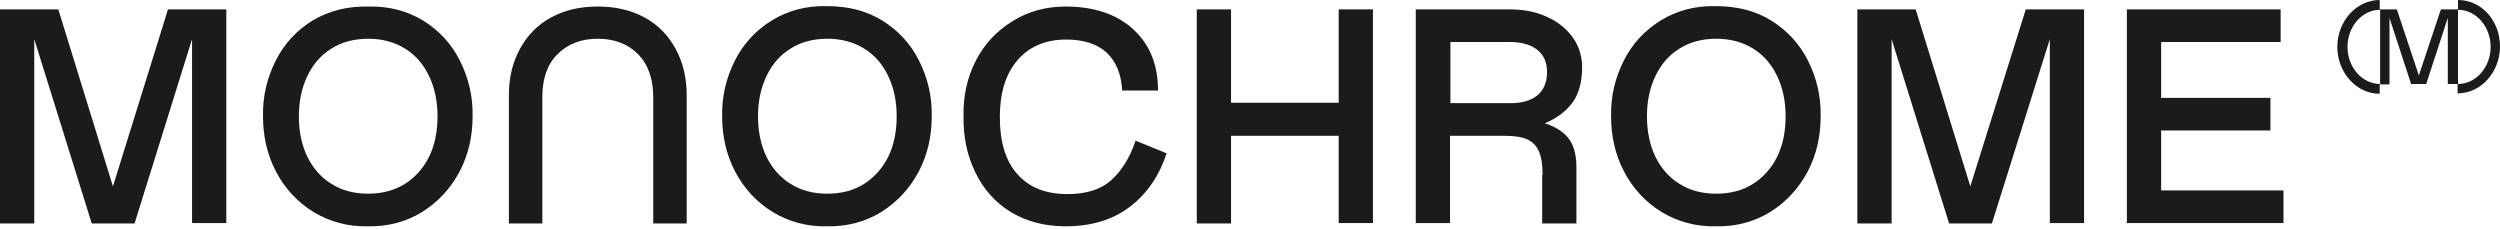
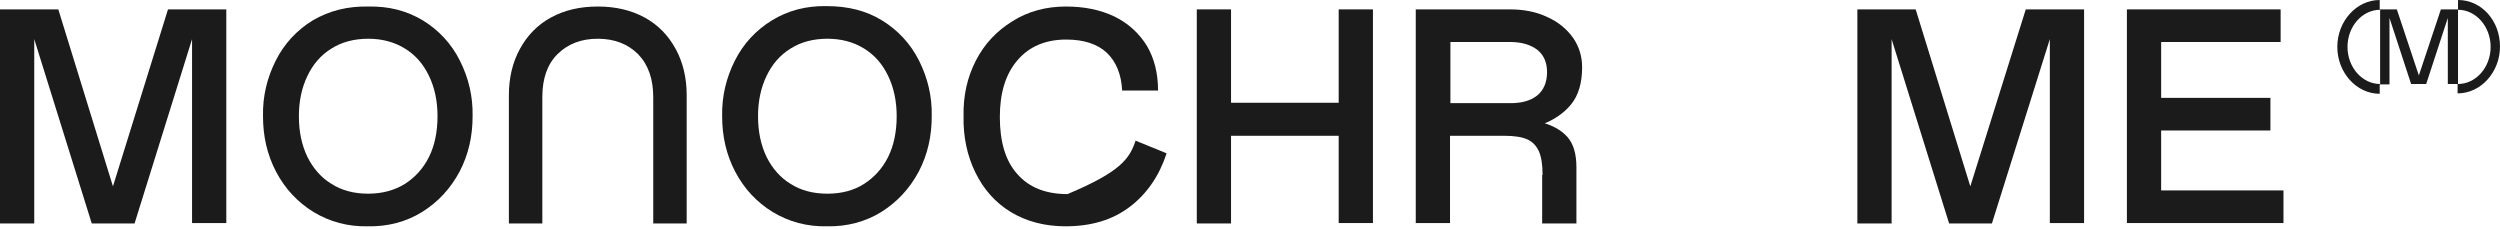
<svg xmlns="http://www.w3.org/2000/svg" width="207" height="19" viewBox="0 0 207 19" fill="none">
  <path d="M203.523 6.10352e-05V0.777H202.105L200.281 6.246L198.458 0.777H197.04V6.10352e-05C195.116 6.10352e-05 193.529 1.756 193.529 3.883C193.529 6.01 195.116 7.766 197.04 7.766V6.989H197.85V1.486L199.64 6.955H200.889L202.679 1.486V6.955H203.489V7.732C205.413 7.732 207 5.976 207 3.849C207 1.722 205.481 6.10352e-05 203.523 6.10352e-05ZM194.373 3.883C194.373 2.195 195.588 0.81 197.074 0.81V6.955C195.588 6.955 194.373 5.571 194.373 3.883ZM203.523 6.955V0.81C205.008 0.81 206.224 2.195 206.224 3.883C206.224 5.571 205.008 6.955 203.523 6.955Z" fill="#1B1B1B" />
  <path d="M127.725 14.484C127.725 13.64 127.624 12.999 127.421 12.526C127.218 12.087 126.915 11.749 126.476 11.547C126.037 11.344 125.395 11.243 124.551 11.243H120.061V18.468H117.225V0.777H125.024C126.172 0.777 127.218 0.979 128.13 1.418C129.042 1.823 129.751 2.431 130.257 3.14C130.764 3.883 131 4.693 131 5.571C131 6.854 130.696 7.901 130.088 8.643C129.481 9.386 128.603 9.994 127.421 10.399C127.421 10.433 127.455 10.365 127.455 10.298C127.455 10.196 127.489 10.129 127.489 10.095C128.501 10.332 129.278 10.77 129.784 11.344C130.291 11.918 130.527 12.762 130.527 13.843V18.502H127.691V14.484H127.725ZM127.286 7.901C127.826 7.462 128.096 6.786 128.096 5.976C128.096 5.166 127.826 4.558 127.286 4.119C126.746 3.714 126.003 3.478 125.058 3.478H120.094V8.542H125.058C126.003 8.542 126.746 8.339 127.286 7.901Z" fill="#1B1B1B" />
  <path d="M101.93 18.502H99.094V0.777H101.93V8.508H110.843V0.777H113.679V18.468H110.843V11.243H101.93V18.502Z" fill="#1B1B1B" />
-   <path d="M146.632 1.688C147.949 2.498 148.996 3.613 149.705 5.031C150.414 6.449 150.785 7.968 150.751 9.622C150.751 11.277 150.414 12.796 149.671 14.214C148.928 15.598 147.915 16.713 146.565 17.557C145.248 18.367 143.729 18.772 142.074 18.738C140.42 18.772 138.934 18.367 137.584 17.557C136.267 16.746 135.22 15.632 134.478 14.214C133.735 12.796 133.397 11.277 133.397 9.622C133.363 7.968 133.735 6.449 134.444 5.031C135.153 3.613 136.199 2.498 137.516 1.688C138.833 0.878 140.352 0.473 142.04 0.506C143.796 0.506 145.315 0.878 146.632 1.688ZM145.147 15.227C145.991 14.687 146.666 13.944 147.139 12.999C147.611 12.053 147.848 10.905 147.848 9.622C147.848 8.373 147.611 7.259 147.139 6.28C146.666 5.301 146.024 4.558 145.147 4.018C144.269 3.478 143.256 3.207 142.108 3.207C140.96 3.207 139.913 3.478 139.069 4.018C138.191 4.558 137.55 5.301 137.077 6.28C136.605 7.259 136.368 8.373 136.368 9.622C136.368 10.905 136.605 12.02 137.077 12.999C137.55 13.944 138.225 14.721 139.069 15.227C139.913 15.767 140.926 16.037 142.108 16.037C143.29 16.037 144.303 15.767 145.147 15.227Z" fill="#1B1B1B" />
  <path d="M169.726 3.241L164.931 18.502H161.386L156.626 3.241V18.502H153.79V0.777H158.618L163.142 15.43L167.734 0.777H172.562V18.468H169.726V3.241Z" fill="#1B1B1B" />
  <path d="M176.107 0.777H188.836V3.478H178.943V8.103H187.991V10.804H178.943V15.767H189.072V18.468H176.107V0.777Z" fill="#1B1B1B" />
  <path d="M15.902 3.241L11.142 18.502H7.597L2.836 3.241V18.502H0V0.777H4.828L9.352 15.43L13.91 0.777H18.738V18.468H15.902V3.241Z" fill="#1B1B1B" />
  <path d="M35.012 1.688C36.329 2.498 37.376 3.613 38.084 5.031C38.794 6.449 39.165 7.968 39.131 9.622C39.131 11.277 38.794 12.796 38.051 14.214C37.308 15.598 36.295 16.713 34.944 17.557C33.628 18.367 32.108 18.772 30.454 18.738C28.8 18.772 27.314 18.367 25.964 17.557C24.647 16.746 23.6 15.632 22.857 14.214C22.115 12.796 21.777 11.277 21.777 9.622C21.743 7.968 22.115 6.449 22.824 5.031C23.533 3.613 24.579 2.498 25.896 1.688C27.28 0.878 28.8 0.506 30.488 0.54C32.176 0.506 33.661 0.878 35.012 1.688ZM33.526 15.227C34.371 14.687 35.046 13.944 35.519 12.999C35.991 12.053 36.227 10.905 36.227 9.622C36.227 8.373 35.991 7.259 35.519 6.28C35.046 5.301 34.404 4.558 33.526 4.018C32.649 3.478 31.636 3.208 30.488 3.208C29.34 3.208 28.293 3.478 27.449 4.018C26.571 4.558 25.93 5.301 25.457 6.28C24.985 7.259 24.748 8.373 24.748 9.622C24.748 10.905 24.985 12.02 25.457 12.999C25.93 13.944 26.605 14.721 27.449 15.227C28.293 15.767 29.306 16.037 30.488 16.037C31.636 16.037 32.649 15.767 33.526 15.227Z" fill="#1B1B1B" />
  <path d="M44.905 18.502H42.136V7.867C42.136 6.449 42.44 5.166 43.048 4.052C43.656 2.937 44.5 2.06 45.614 1.452C46.728 0.844 48.011 0.54 49.496 0.54C50.982 0.54 52.265 0.844 53.379 1.452C54.493 2.06 55.337 2.937 55.945 4.052C56.553 5.166 56.857 6.449 56.857 7.867V18.502H54.088V8.036C54.088 6.55 53.683 5.368 52.839 4.491C51.995 3.646 50.881 3.208 49.496 3.208C48.112 3.208 46.998 3.646 46.154 4.491C45.31 5.335 44.905 6.516 44.905 8.036V18.502Z" fill="#1B1B1B" />
  <path d="M73.029 1.688C74.346 2.498 75.392 3.613 76.102 5.031C76.811 6.449 77.182 7.968 77.148 9.622C77.148 11.277 76.811 12.796 76.068 14.214C75.325 15.598 74.312 16.713 72.962 17.557C71.645 18.367 70.126 18.772 68.471 18.738C66.817 18.772 65.331 18.367 63.981 17.557C62.664 16.746 61.617 15.632 60.874 14.214C60.132 12.796 59.794 11.277 59.794 9.622C59.76 7.968 60.132 6.449 60.841 5.031C61.55 3.613 62.596 2.498 63.913 1.688C65.23 0.878 66.749 0.473 68.437 0.506C70.193 0.506 71.712 0.878 73.029 1.688ZM71.544 15.227C72.388 14.687 73.063 13.944 73.536 12.999C74.008 12.053 74.245 10.905 74.245 9.622C74.245 8.373 74.008 7.259 73.536 6.28C73.063 5.301 72.421 4.558 71.544 4.018C70.666 3.478 69.653 3.207 68.505 3.207C67.357 3.207 66.31 3.478 65.466 4.018C64.588 4.558 63.947 5.301 63.474 6.28C63.002 7.259 62.765 8.373 62.765 9.622C62.765 10.905 63.002 12.02 63.474 12.999C63.947 13.944 64.622 14.721 65.466 15.227C66.31 15.767 67.323 16.037 68.505 16.037C69.687 16.037 70.7 15.767 71.544 15.227Z" fill="#1B1B1B" />
-   <path d="M93.557 17.118C92.139 18.198 90.383 18.738 88.222 18.738C86.5 18.738 84.981 18.333 83.698 17.557C82.415 16.78 81.436 15.666 80.761 14.282C80.085 12.898 79.748 11.344 79.782 9.622C79.748 7.934 80.085 6.415 80.794 5.031C81.504 3.646 82.516 2.566 83.833 1.756C85.116 0.945 86.602 0.54 88.256 0.54C89.775 0.54 91.126 0.81 92.308 1.384C93.456 1.958 94.333 2.769 94.975 3.815C95.583 4.862 95.886 6.077 95.886 7.495H92.915C92.848 6.145 92.409 5.098 91.632 4.355C90.856 3.646 89.742 3.275 88.29 3.275C86.568 3.275 85.217 3.849 84.238 4.997C83.259 6.145 82.787 7.698 82.787 9.69C82.787 11.749 83.259 13.336 84.238 14.417C85.217 15.531 86.602 16.071 88.391 16.071C89.91 16.071 91.126 15.7 91.97 14.957C92.814 14.214 93.523 13.134 94.029 11.648L96.596 12.695C95.988 14.552 94.975 16.037 93.557 17.118Z" fill="#1B1B1B" />
+   <path d="M93.557 17.118C92.139 18.198 90.383 18.738 88.222 18.738C86.5 18.738 84.981 18.333 83.698 17.557C82.415 16.78 81.436 15.666 80.761 14.282C80.085 12.898 79.748 11.344 79.782 9.622C79.748 7.934 80.085 6.415 80.794 5.031C81.504 3.646 82.516 2.566 83.833 1.756C85.116 0.945 86.602 0.54 88.256 0.54C89.775 0.54 91.126 0.81 92.308 1.384C93.456 1.958 94.333 2.769 94.975 3.815C95.583 4.862 95.886 6.077 95.886 7.495H92.915C92.848 6.145 92.409 5.098 91.632 4.355C90.856 3.646 89.742 3.275 88.29 3.275C86.568 3.275 85.217 3.849 84.238 4.997C83.259 6.145 82.787 7.698 82.787 9.69C82.787 11.749 83.259 13.336 84.238 14.417C85.217 15.531 86.602 16.071 88.391 16.071C92.814 14.214 93.523 13.134 94.029 11.648L96.596 12.695C95.988 14.552 94.975 16.037 93.557 17.118Z" fill="#1B1B1B" />
</svg>